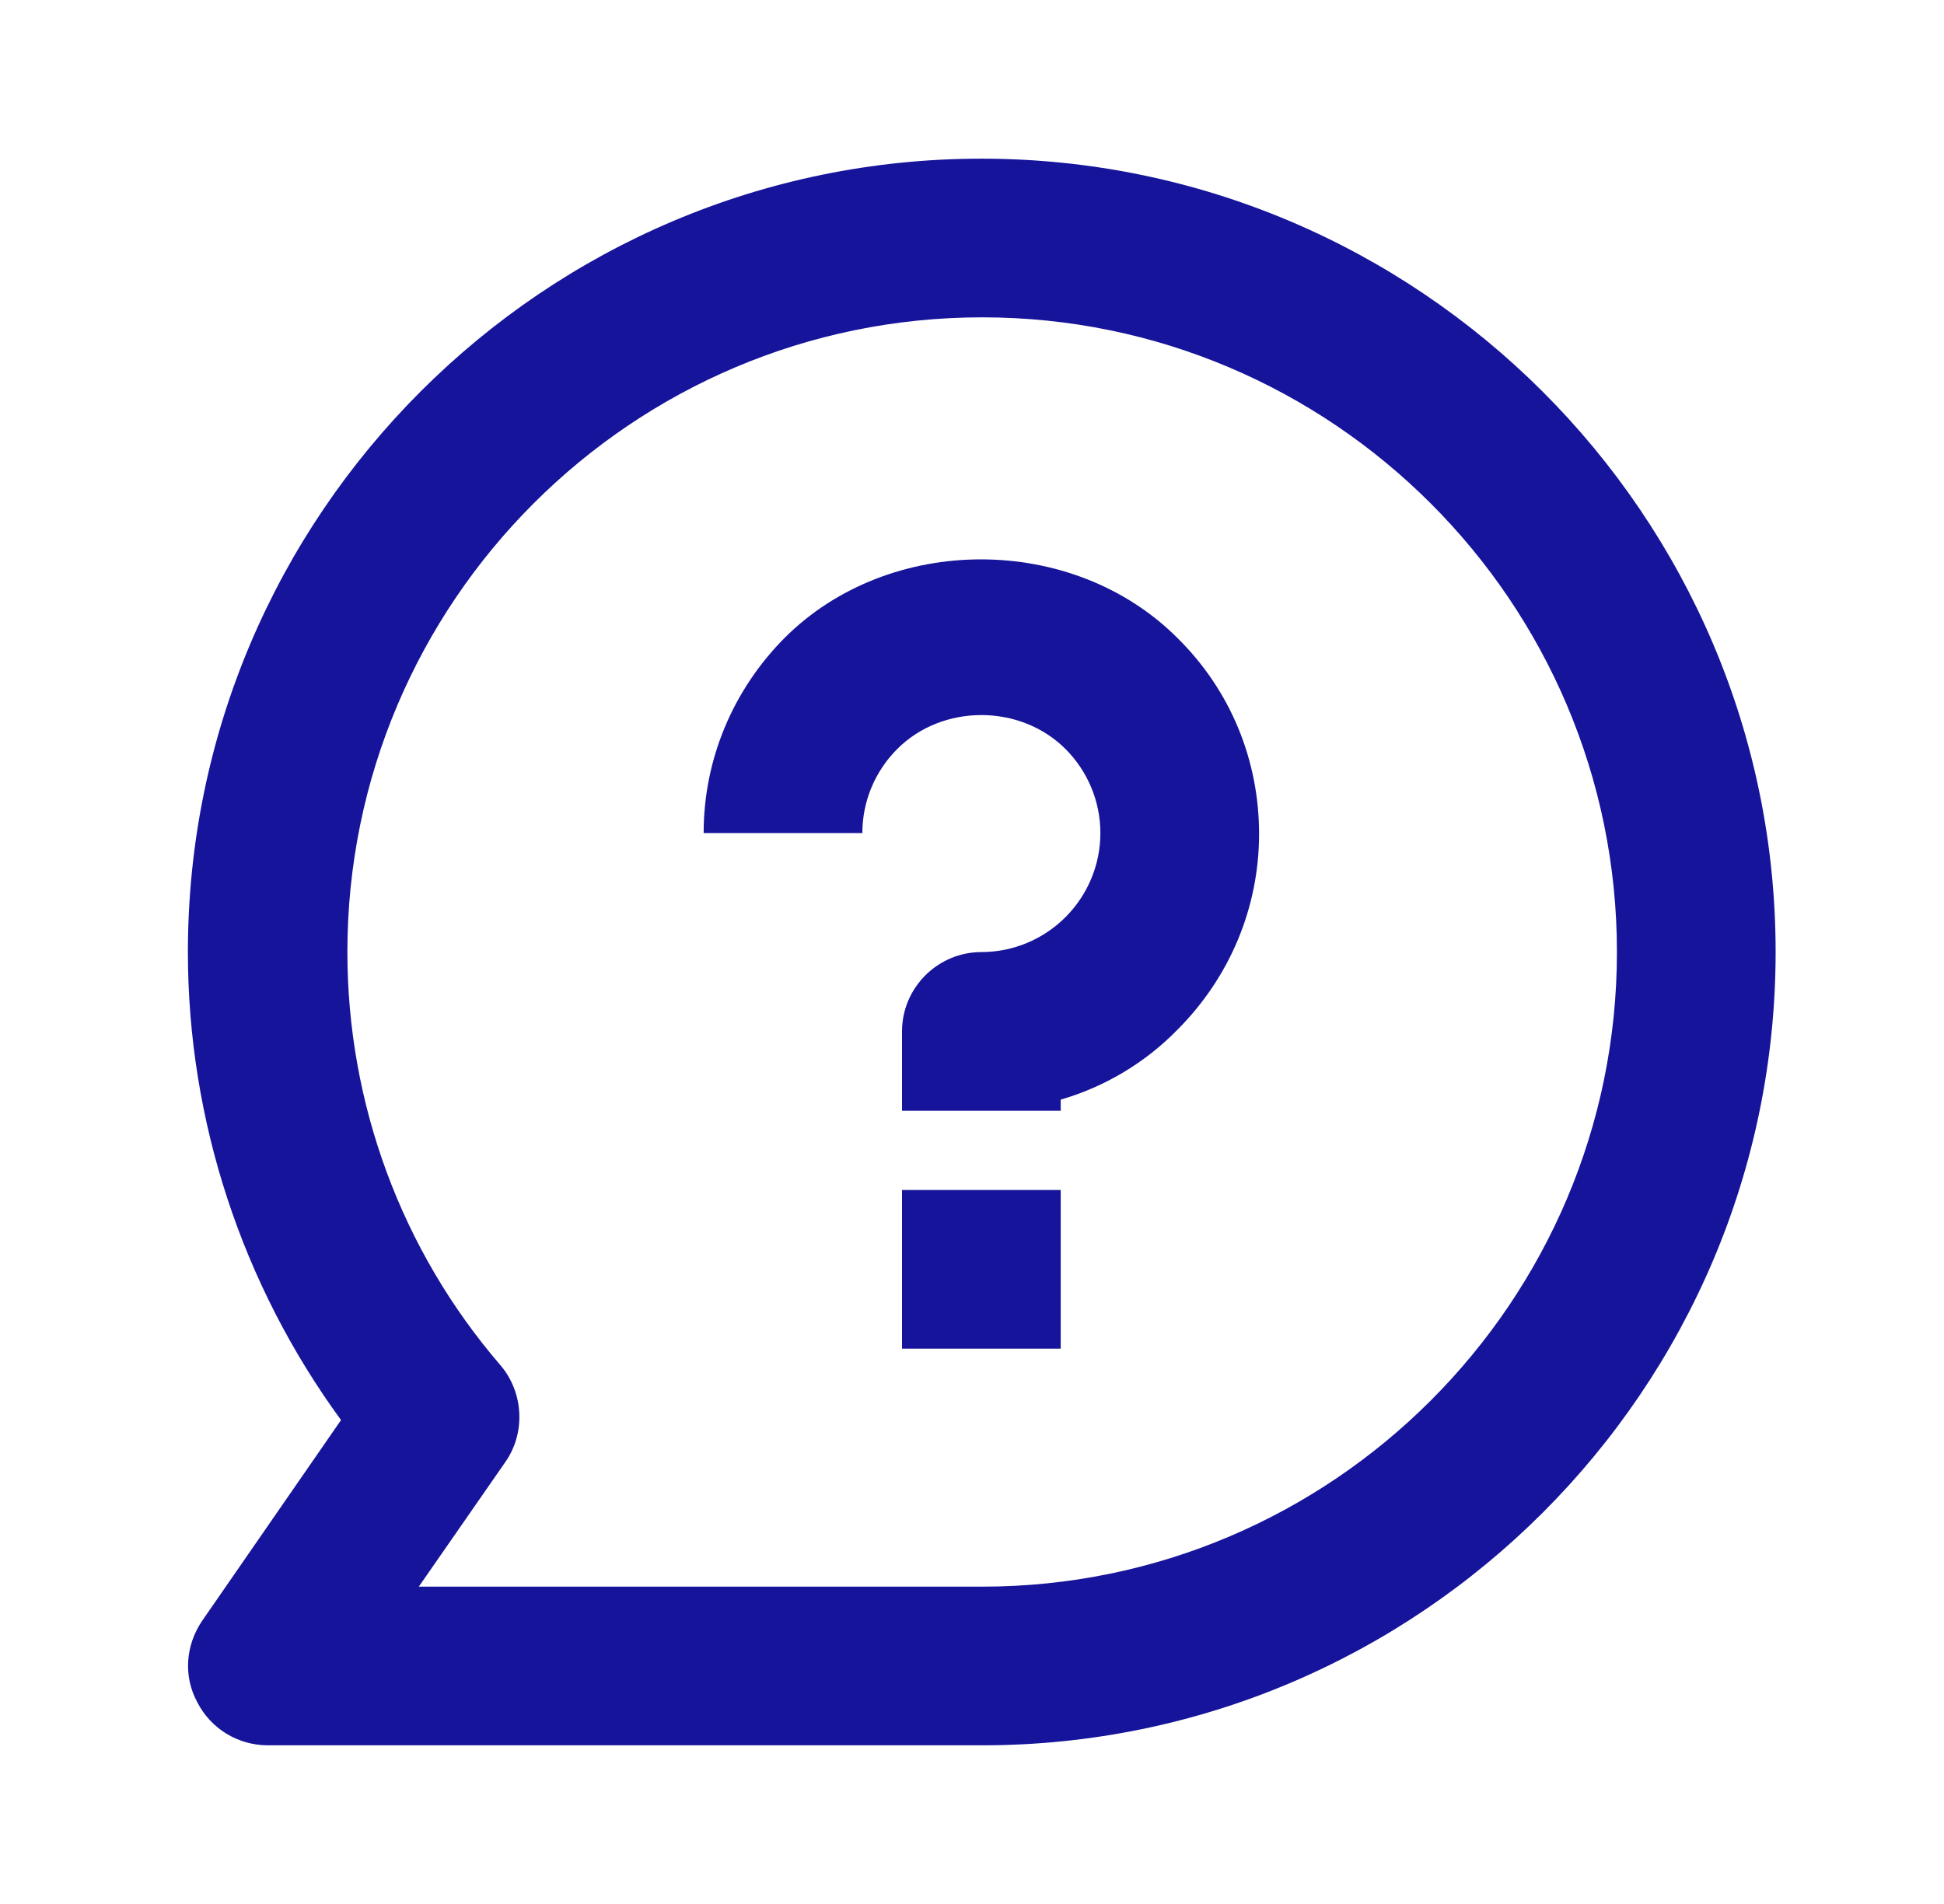
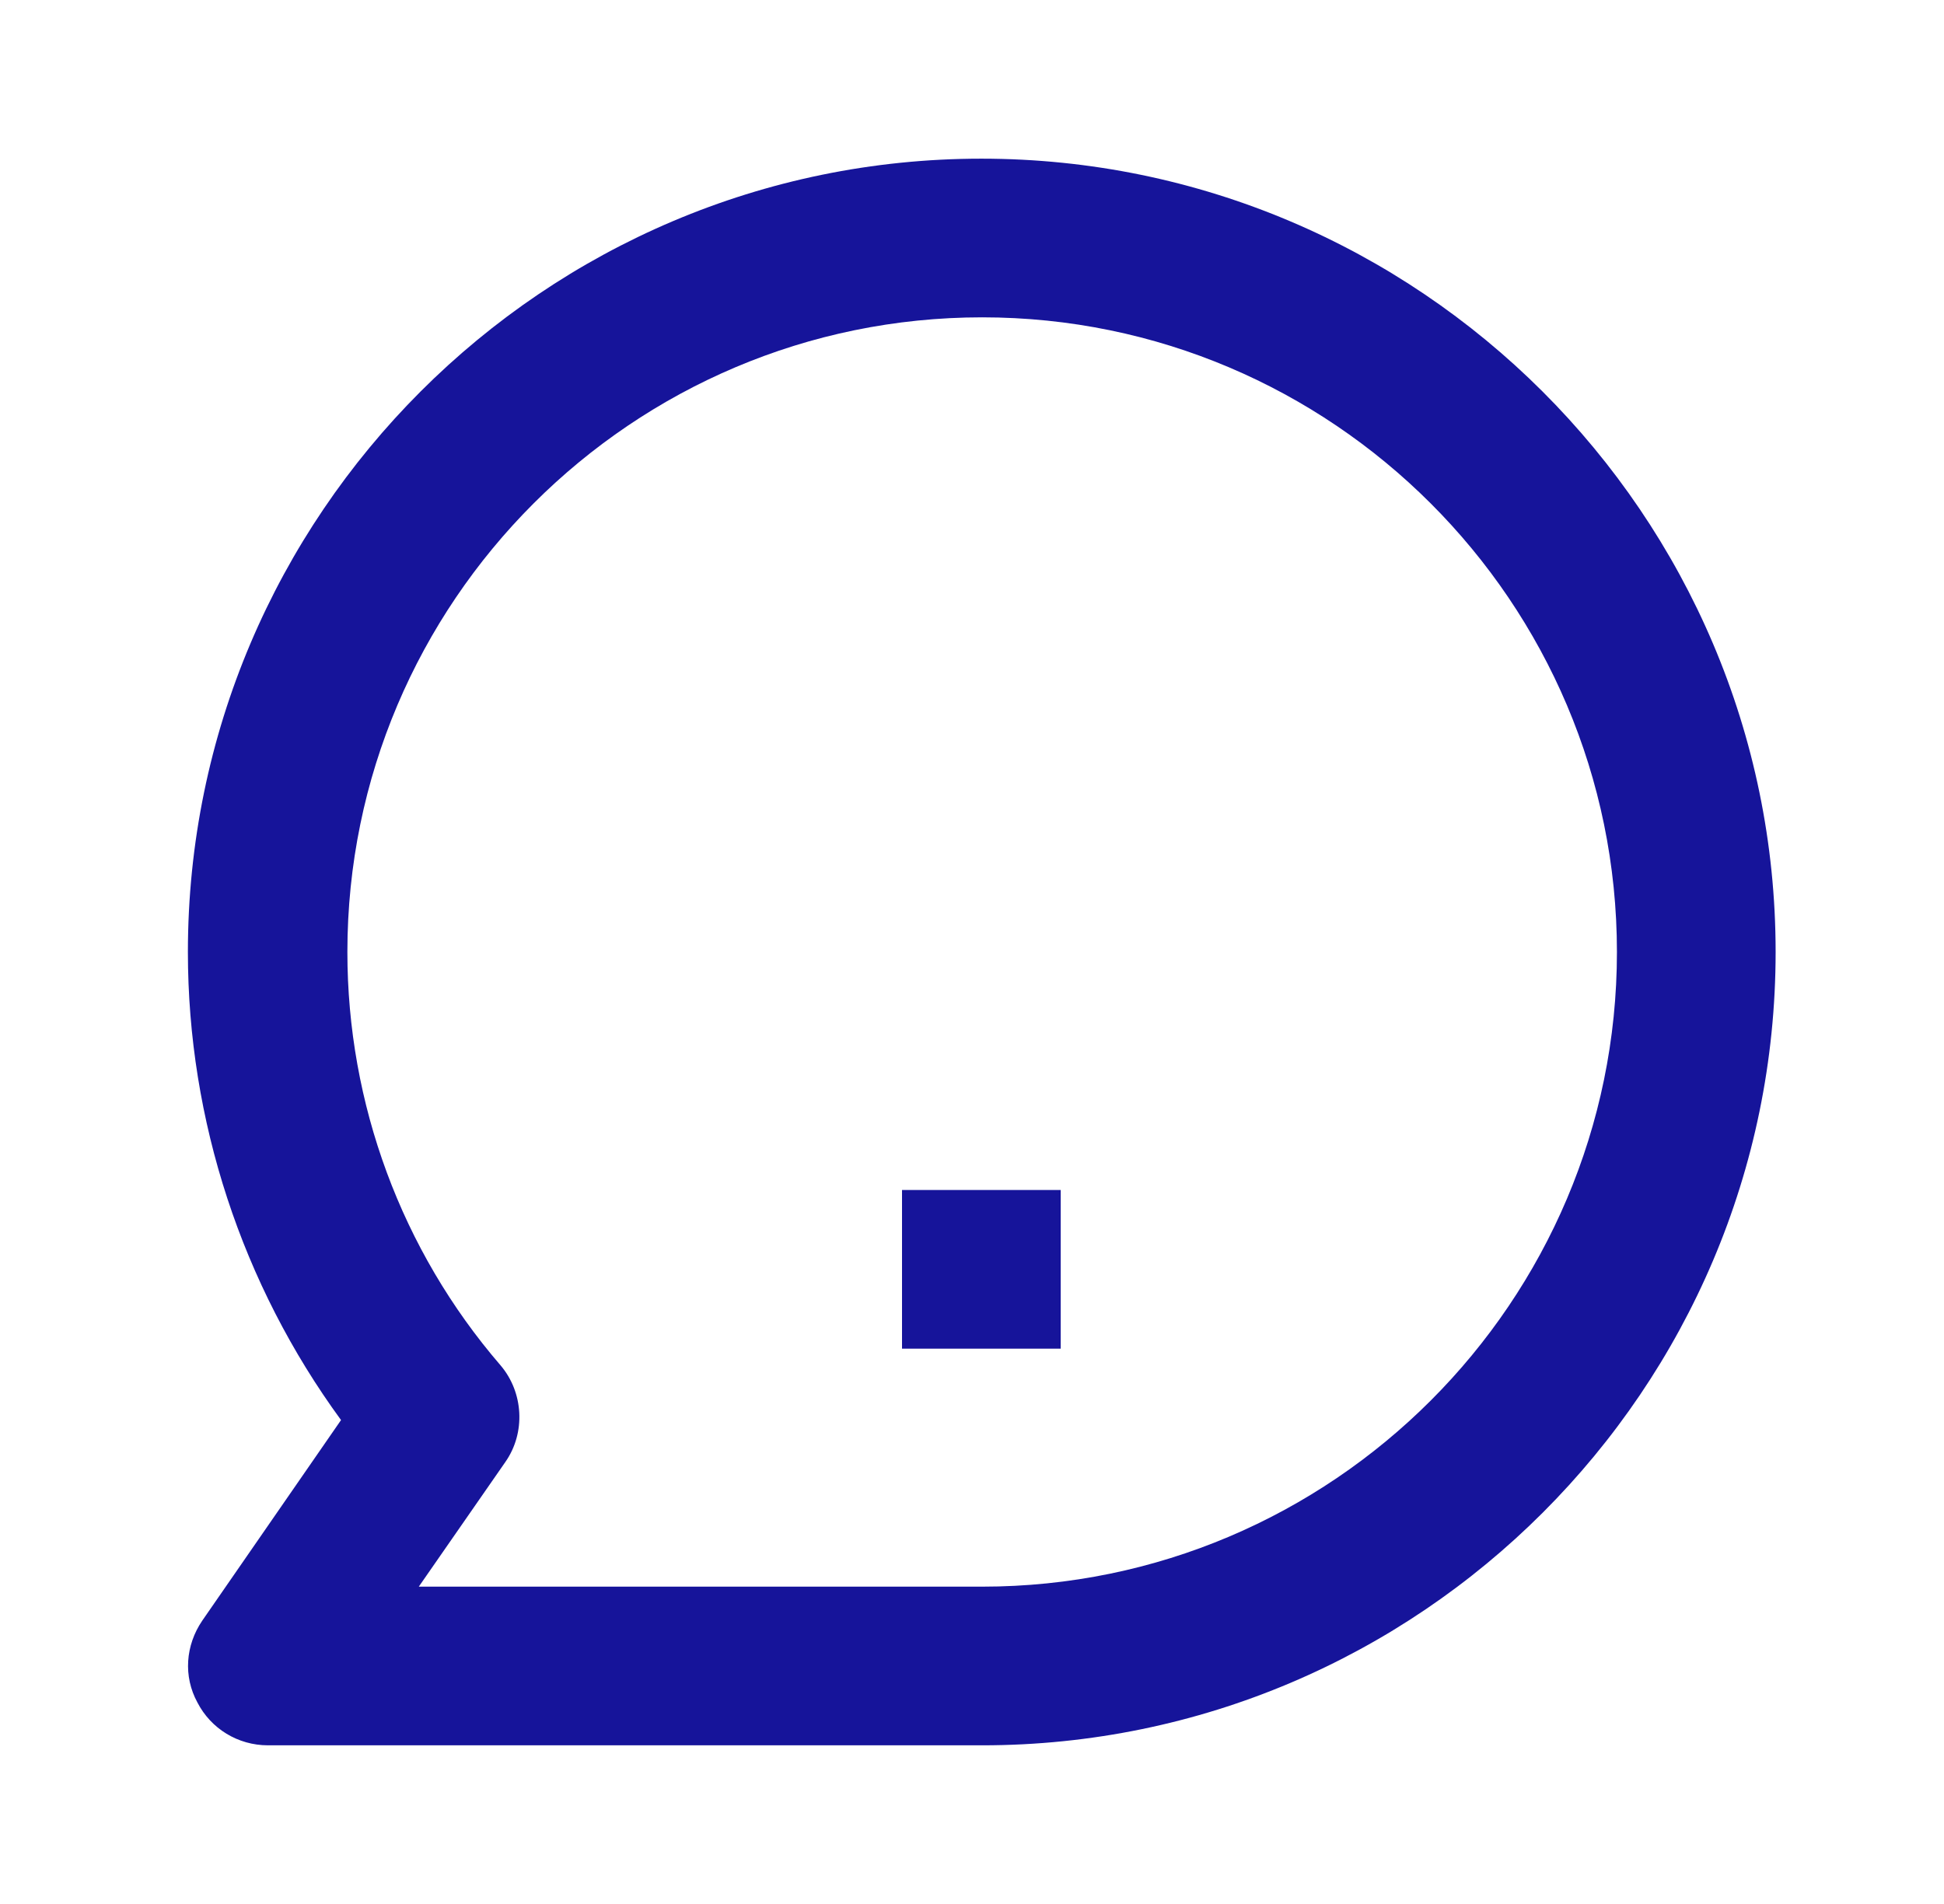
<svg xmlns="http://www.w3.org/2000/svg" width="49" height="48" viewBox="0 0 49 48" fill="none">
  <path d="M22.736 30H26.736V34H22.736V30Z" fill="#16149A" />
-   <path d="M19.796 16.062C18.476 17.382 17.736 19.142 17.736 21.002H21.736C21.736 20.202 22.056 19.442 22.616 18.882C23.756 17.742 25.716 17.742 26.856 18.882C27.416 19.442 27.736 20.202 27.736 21.002C27.736 21.802 27.416 22.562 26.856 23.122C26.296 23.682 25.536 24.002 24.736 24.002C23.636 24.002 22.736 24.902 22.736 26.002V28.002H26.736V27.722C27.836 27.402 28.856 26.802 29.676 25.962C30.996 24.642 31.736 22.882 31.736 21.022C31.736 19.162 31.016 17.402 29.676 16.082C27.036 13.442 22.416 13.442 19.776 16.082L19.796 16.062Z" fill="#16149A" />
  <path d="M24.736 4C13.716 4 4.736 12.98 4.736 24C4.736 28.24 6.096 32.38 8.596 35.8L5.096 40.86C4.676 41.48 4.616 42.26 4.976 42.92C5.316 43.58 5.996 44 6.756 44H24.756C35.776 44 44.756 35.02 44.756 24C44.756 12.98 35.756 4 24.736 4ZM24.736 40H10.556L12.736 36.86C13.256 36.12 13.196 35.1 12.616 34.42C10.116 31.52 8.756 27.82 8.756 24C8.756 15.18 15.936 8 24.756 8C33.576 8 40.756 15.18 40.756 24C40.756 32.82 33.576 40 24.756 40H24.736Z" fill="#16149A" />
</svg>